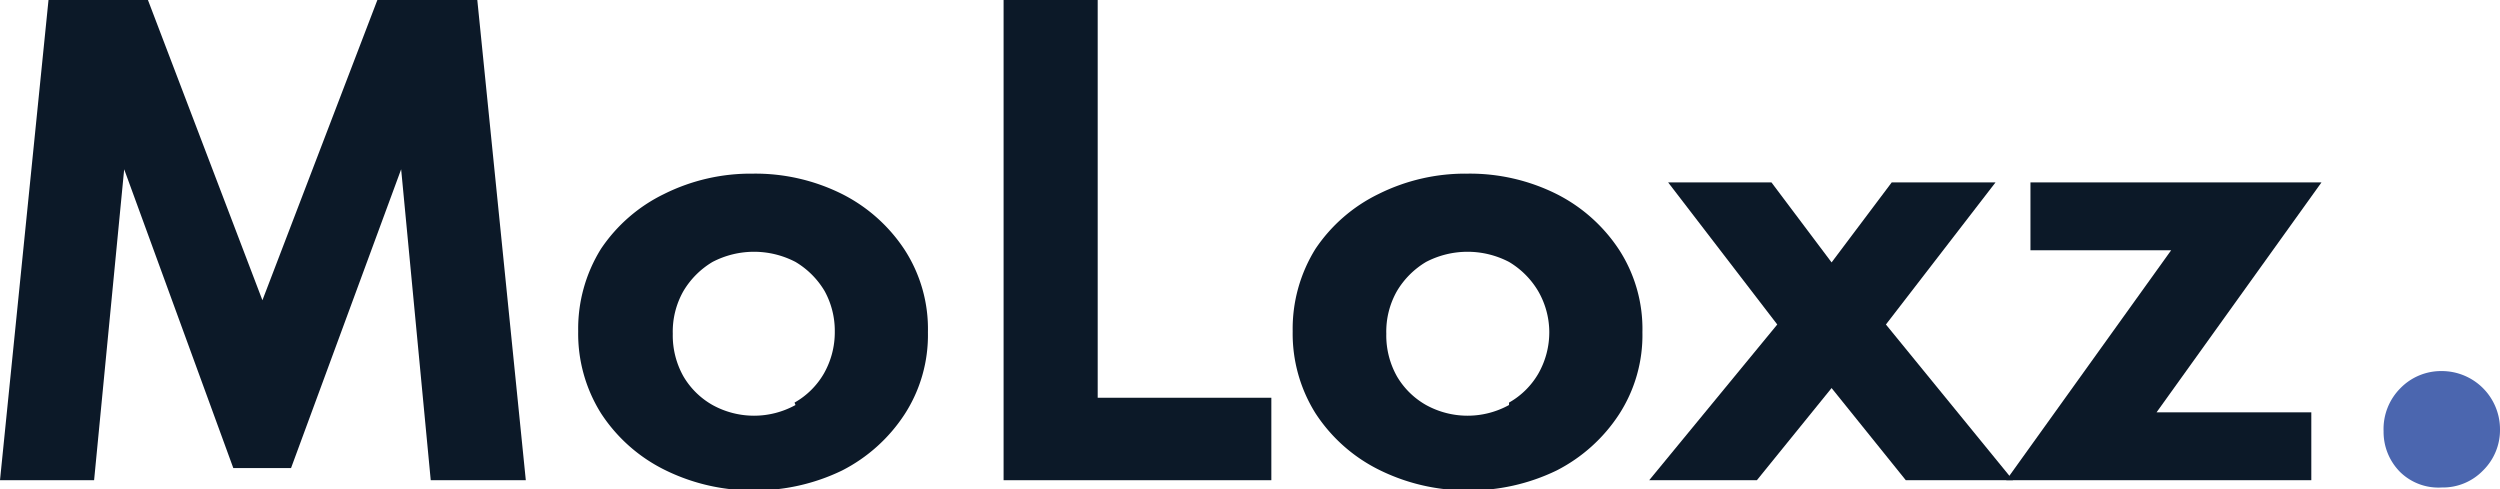
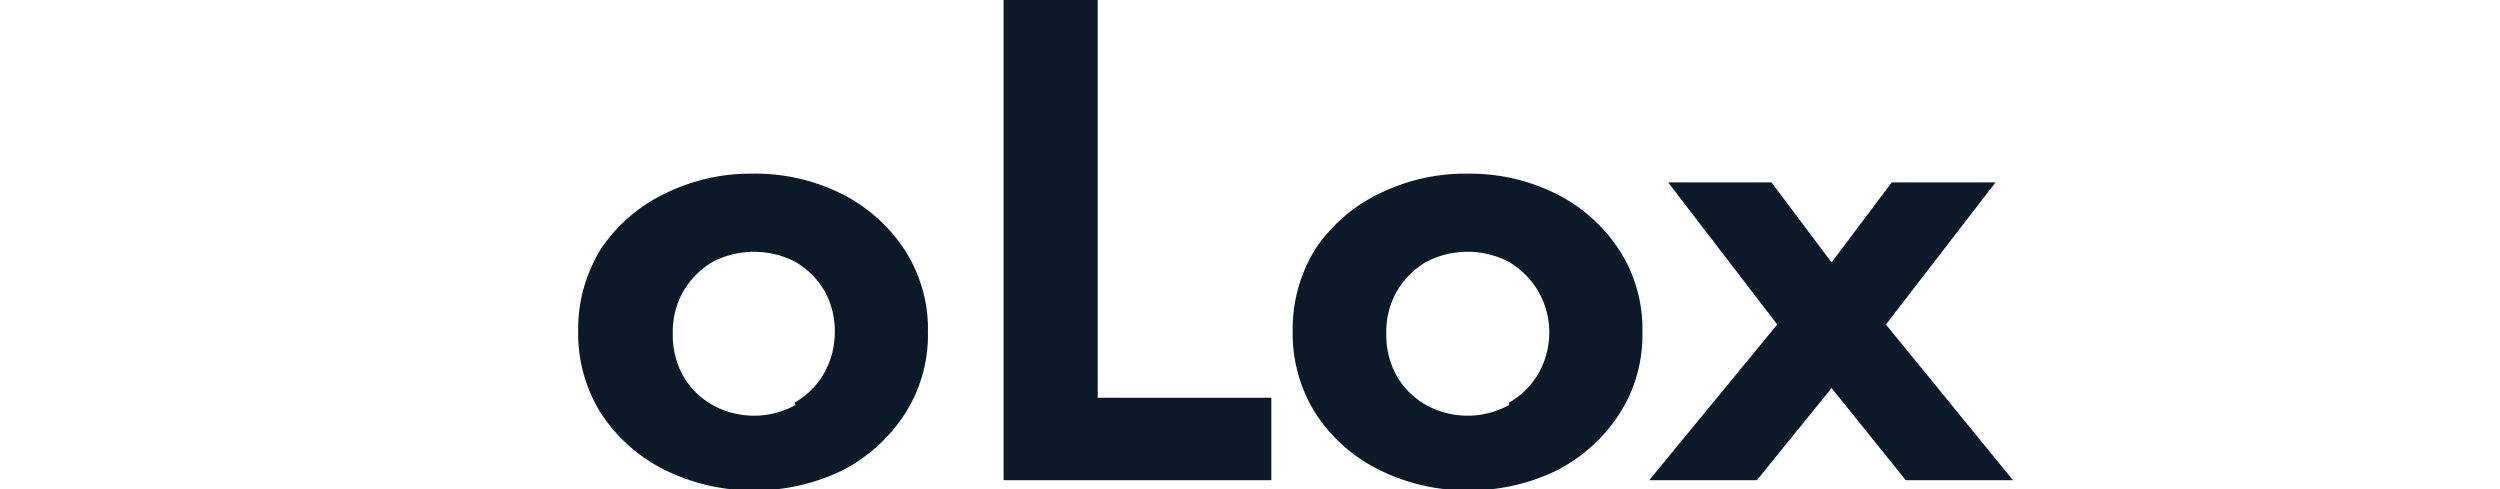
<svg xmlns="http://www.w3.org/2000/svg" viewBox="0 0 51.54 10.09">
  <defs>
    <style>.cls-1{fill:#0c1928;}.cls-2{fill:#4b66af;}</style>
  </defs>
  <g id="Layer_2" data-name="Layer 2">
    <g id="Layer_1-2" data-name="Layer 1">
-       <path class="cls-1" d="M1,0H3.05L5.41,6.19,7.78,0H9.84l1,9.9H8.88L8.27,3.49,6,9.65H4.81L2.56,3.49,1.94,9.9H0Z" />
      <path class="cls-1" d="M13.69,9.68a3.32,3.32,0,0,1-1.3-1.16,3.09,3.09,0,0,1-.47-1.69,3.12,3.12,0,0,1,.47-1.7A3.3,3.3,0,0,1,13.69,4a4,4,0,0,1,1.83-.42A4,4,0,0,1,17.36,4a3.34,3.34,0,0,1,1.29,1.15,3,3,0,0,1,.48,1.7,3,3,0,0,1-.48,1.69,3.36,3.36,0,0,1-1.29,1.16,4.11,4.11,0,0,1-1.84.41A4.07,4.07,0,0,1,13.69,9.68ZM16.38,8.3a1.62,1.62,0,0,0,.6-.59,1.72,1.72,0,0,0,.23-.88A1.7,1.7,0,0,0,17,6a1.72,1.72,0,0,0-.6-.6,1.85,1.85,0,0,0-1.71,0,1.72,1.72,0,0,0-.6.6,1.69,1.69,0,0,0-.22.88,1.72,1.72,0,0,0,.22.88,1.62,1.62,0,0,0,.6.59,1.77,1.77,0,0,0,1.71,0Z" />
      <path class="cls-1" d="M20.69,0h1.94V8.2h3.58V9.9H20.69Z" />
      <path class="cls-1" d="M28.42,9.68a3.32,3.32,0,0,1-1.3-1.16,3.09,3.09,0,0,1-.47-1.69,3.12,3.12,0,0,1,.47-1.7A3.3,3.3,0,0,1,28.42,4a4,4,0,0,1,1.83-.42A4,4,0,0,1,32.09,4a3.34,3.34,0,0,1,1.29,1.15,3,3,0,0,1,.48,1.7,3,3,0,0,1-.48,1.69,3.36,3.36,0,0,1-1.29,1.16,4.11,4.11,0,0,1-1.84.41A4.07,4.07,0,0,1,28.42,9.68ZM31.11,8.3a1.62,1.62,0,0,0,.6-.59,1.72,1.72,0,0,0,.23-.88A1.7,1.7,0,0,0,31.71,6a1.72,1.72,0,0,0-.6-.6,1.85,1.85,0,0,0-1.71,0,1.72,1.72,0,0,0-.6.6,1.69,1.69,0,0,0-.22.88,1.72,1.72,0,0,0,.22.88,1.62,1.62,0,0,0,.6.59,1.77,1.77,0,0,0,1.71,0Z" />
      <path class="cls-1" d="M36.64,6.69,34.39,3.76h2.13l1.24,1.65L39,3.76h2.14L38.88,6.69,41.5,9.9H39.29L37.76,8,36.22,9.9H34Z" />
-       <path class="cls-1" d="M44.76,5.16h-2.9V3.76h6L44.46,8.5h3.19V9.9H41.36Z" />
-       <path class="cls-2" d="M49.49,9.74a1.17,1.17,0,0,1-.35-.85A1.19,1.19,0,0,1,49.49,8a1.17,1.17,0,0,1,.85-.35,1.2,1.2,0,0,1,1.2,1.2,1.17,1.17,0,0,1-.35.85,1.15,1.15,0,0,1-.85.35A1.13,1.13,0,0,1,49.49,9.74Z" />
    </g>
  </g>
</svg>